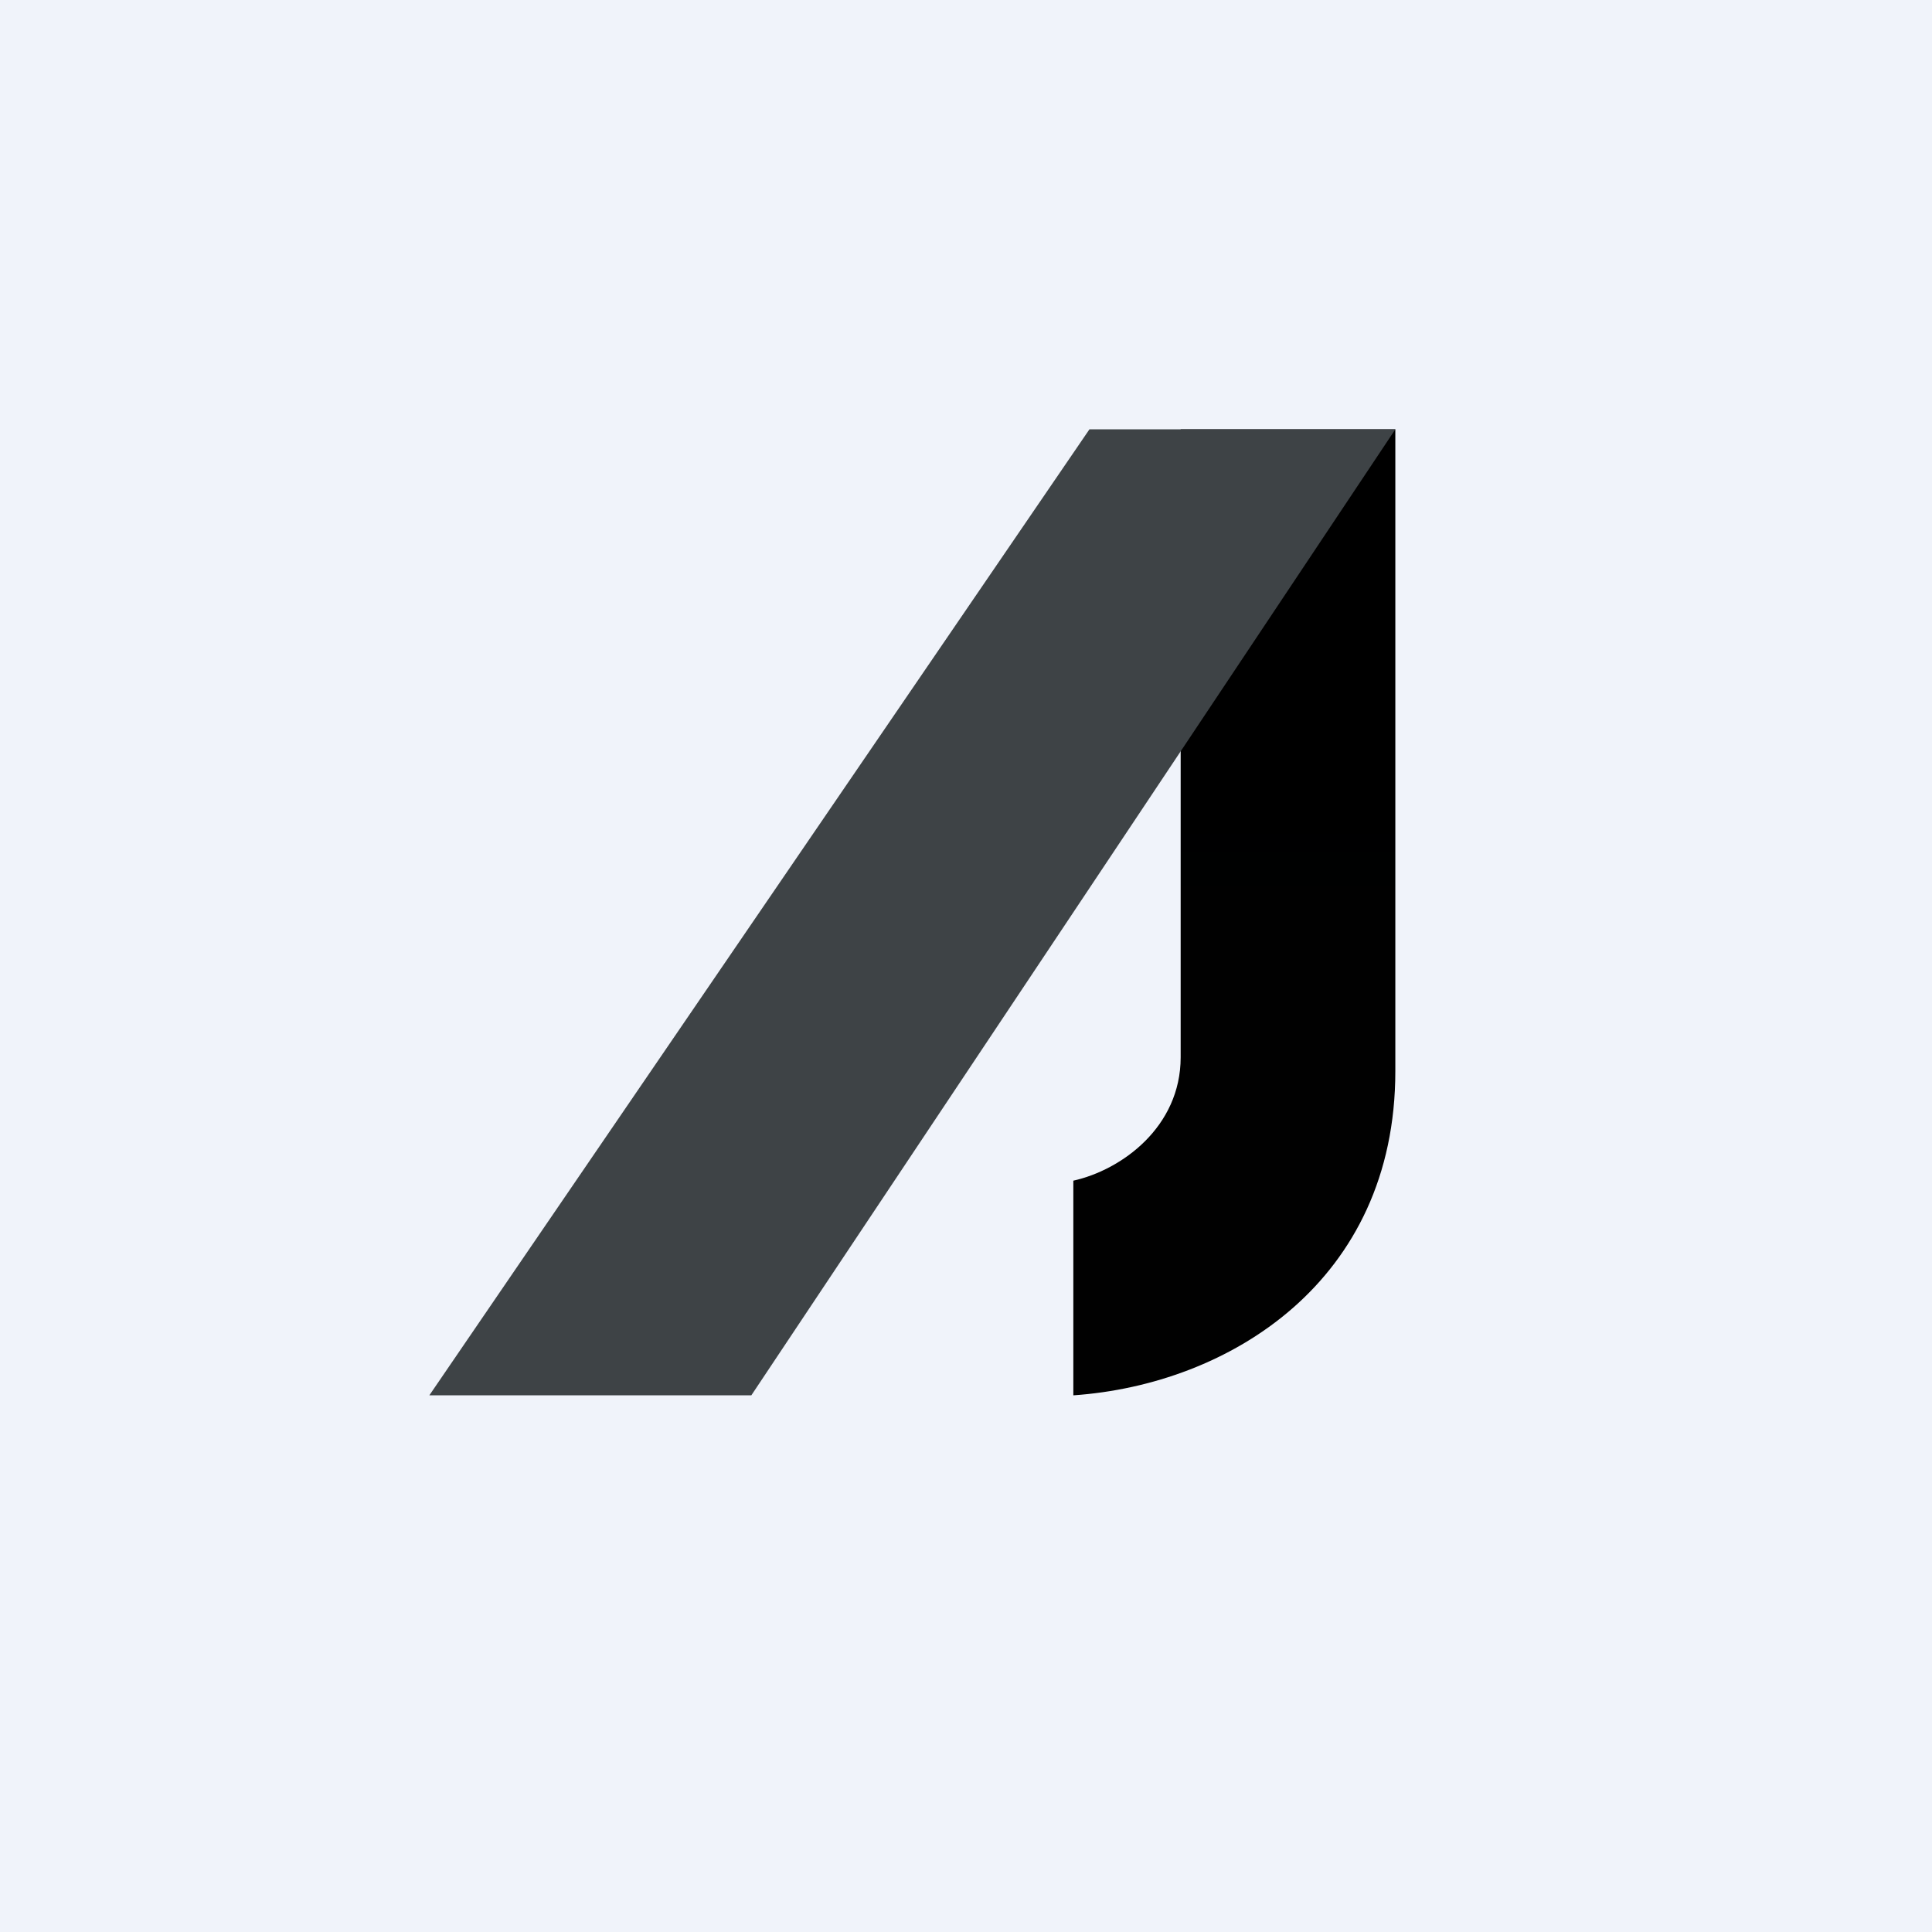
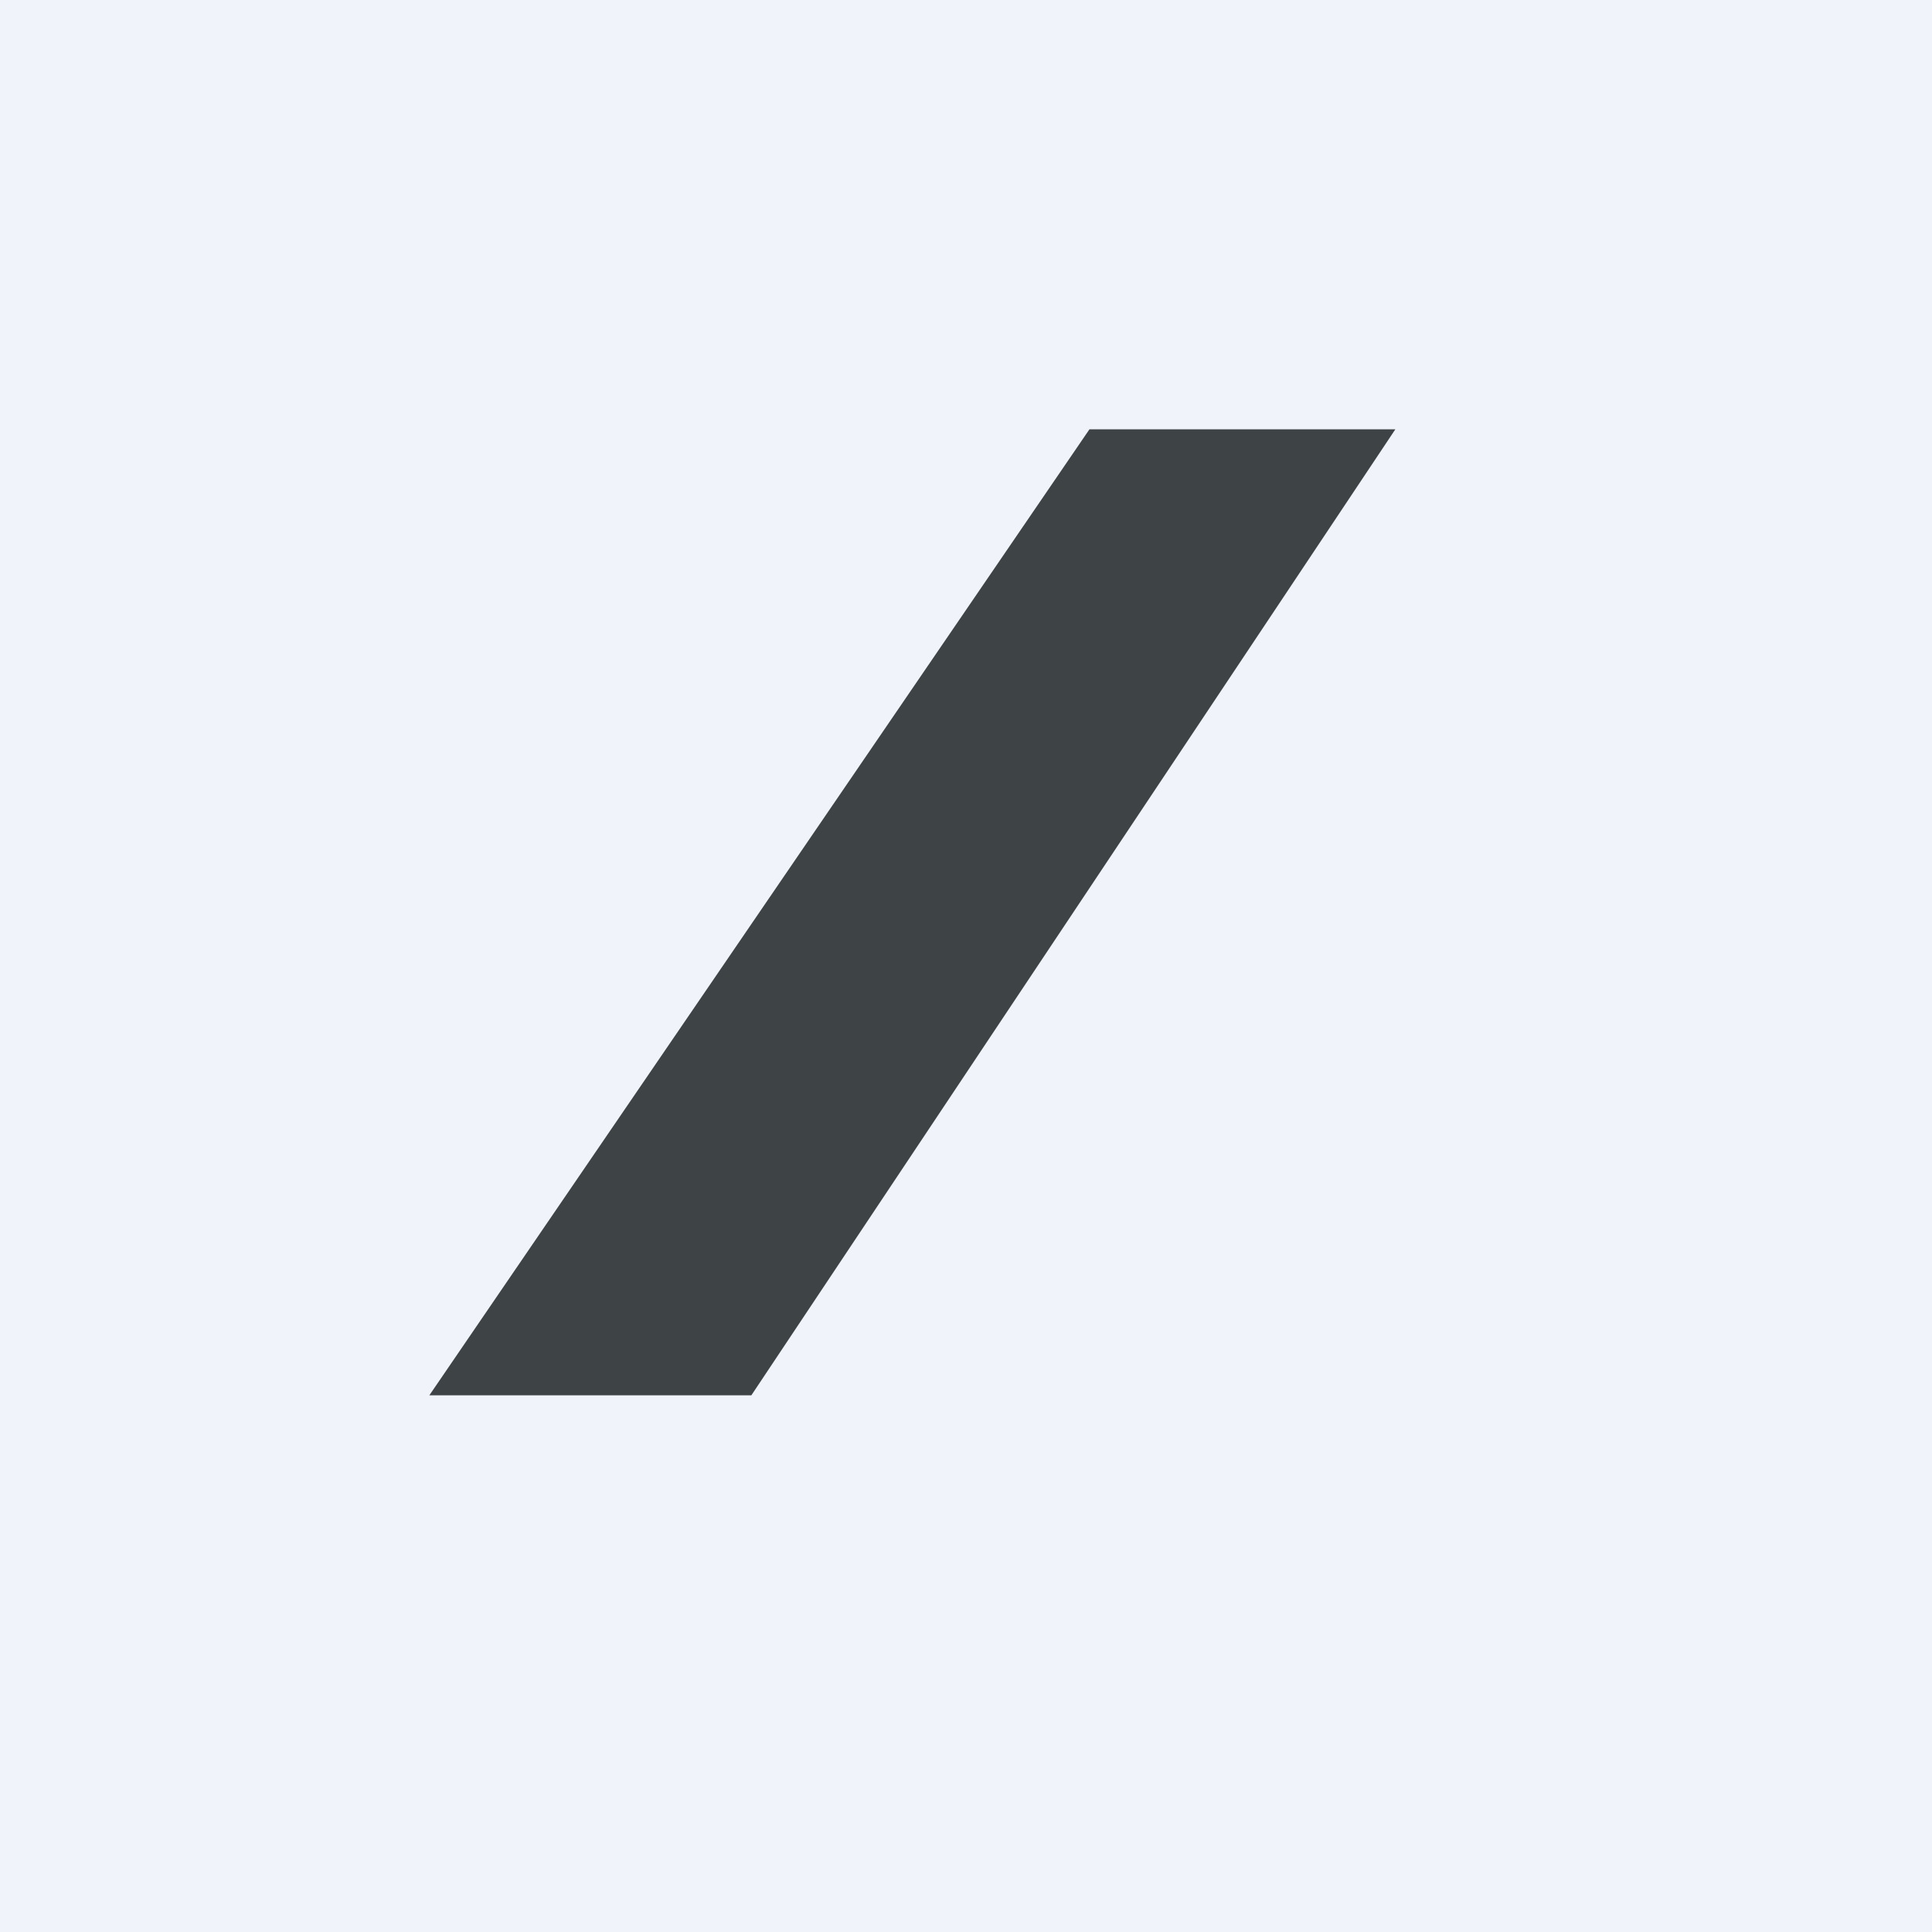
<svg xmlns="http://www.w3.org/2000/svg" width="18" height="18" viewBox="0 0 18 18">
  <path fill="#F0F3FA" d="M0 0h18v18H0z" />
-   <path d="M10 11c.45-.1 1-.5 1-1.15V4h2v5.98c0 1.96-1.55 2.92-3 3.02v-2Z" fill="url(#a)" />
-   <path d="m4 13 6.15-9H13l-6 9H4Z" fill="#3E4346" />
+   <path d="m4 13 6.15-9H13l-6 9Z" fill="#3E4346" />
  <defs>
    <linearGradient id="a" x1="156" y1="4" x2="156" y2="530.29" gradientUnits="userSpaceOnUse">
      <stop />
      <stop offset="1" stop-color="#3E4346" />
    </linearGradient>
  </defs>
</svg>